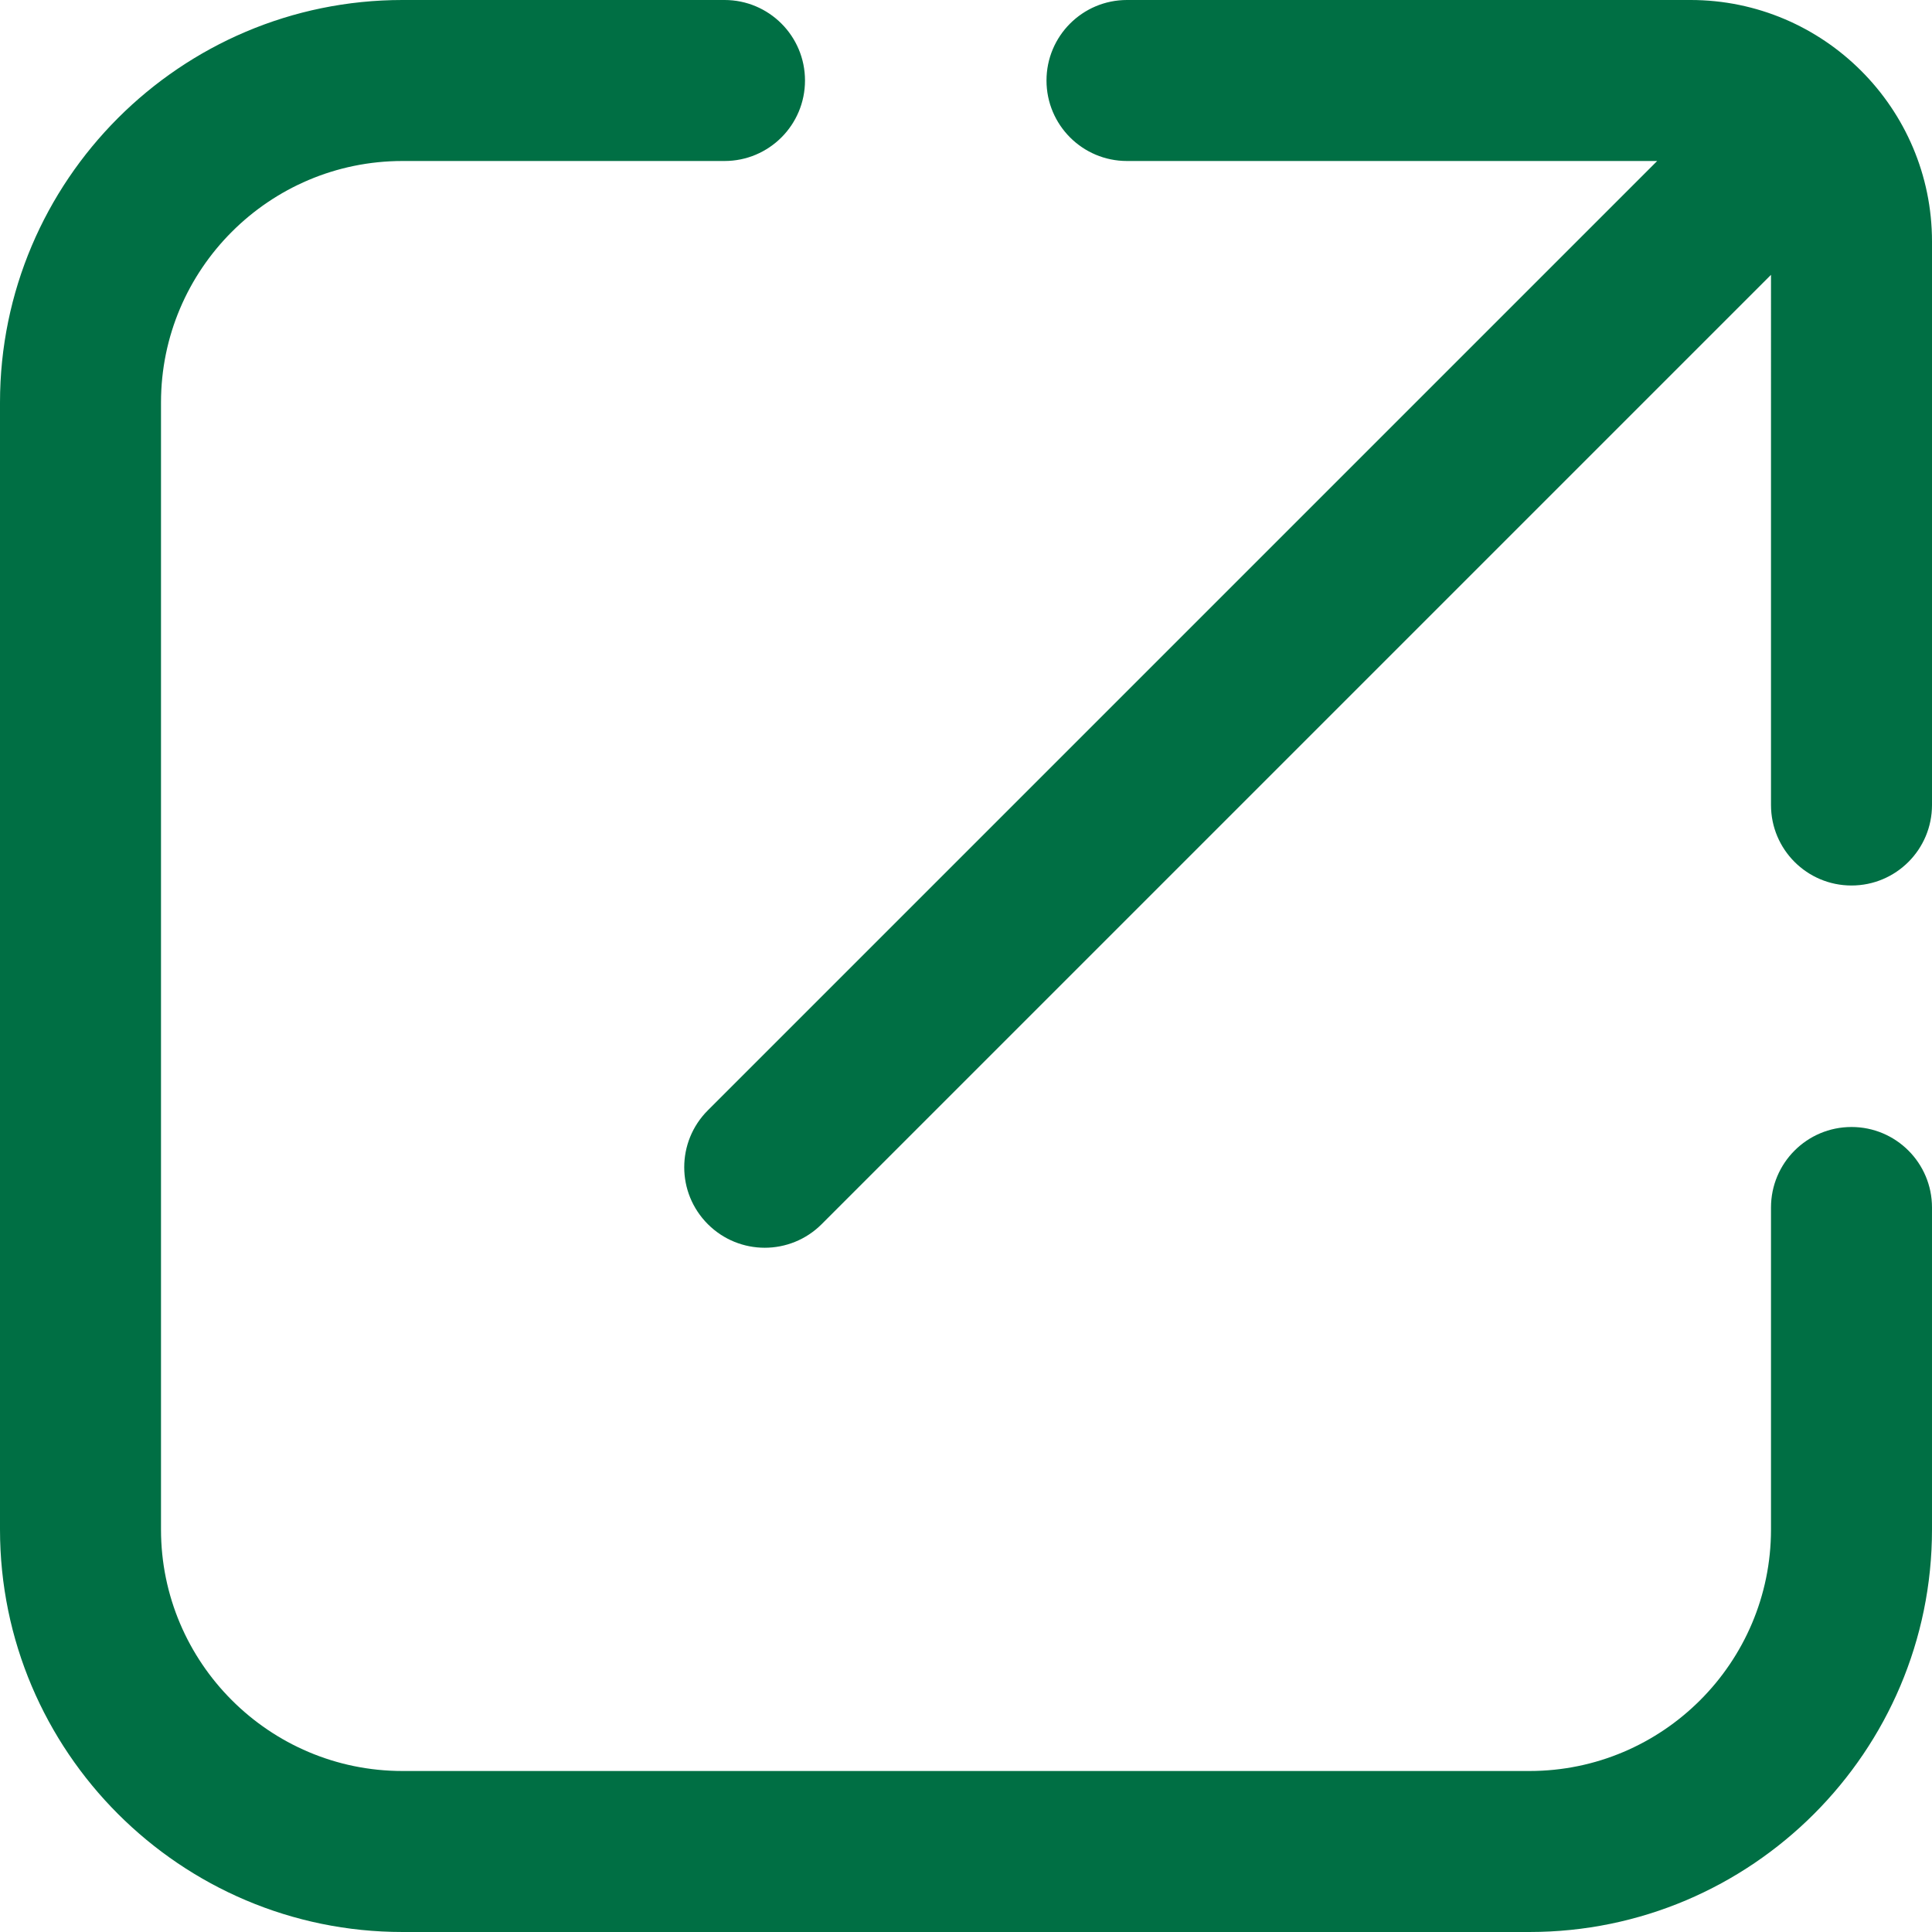
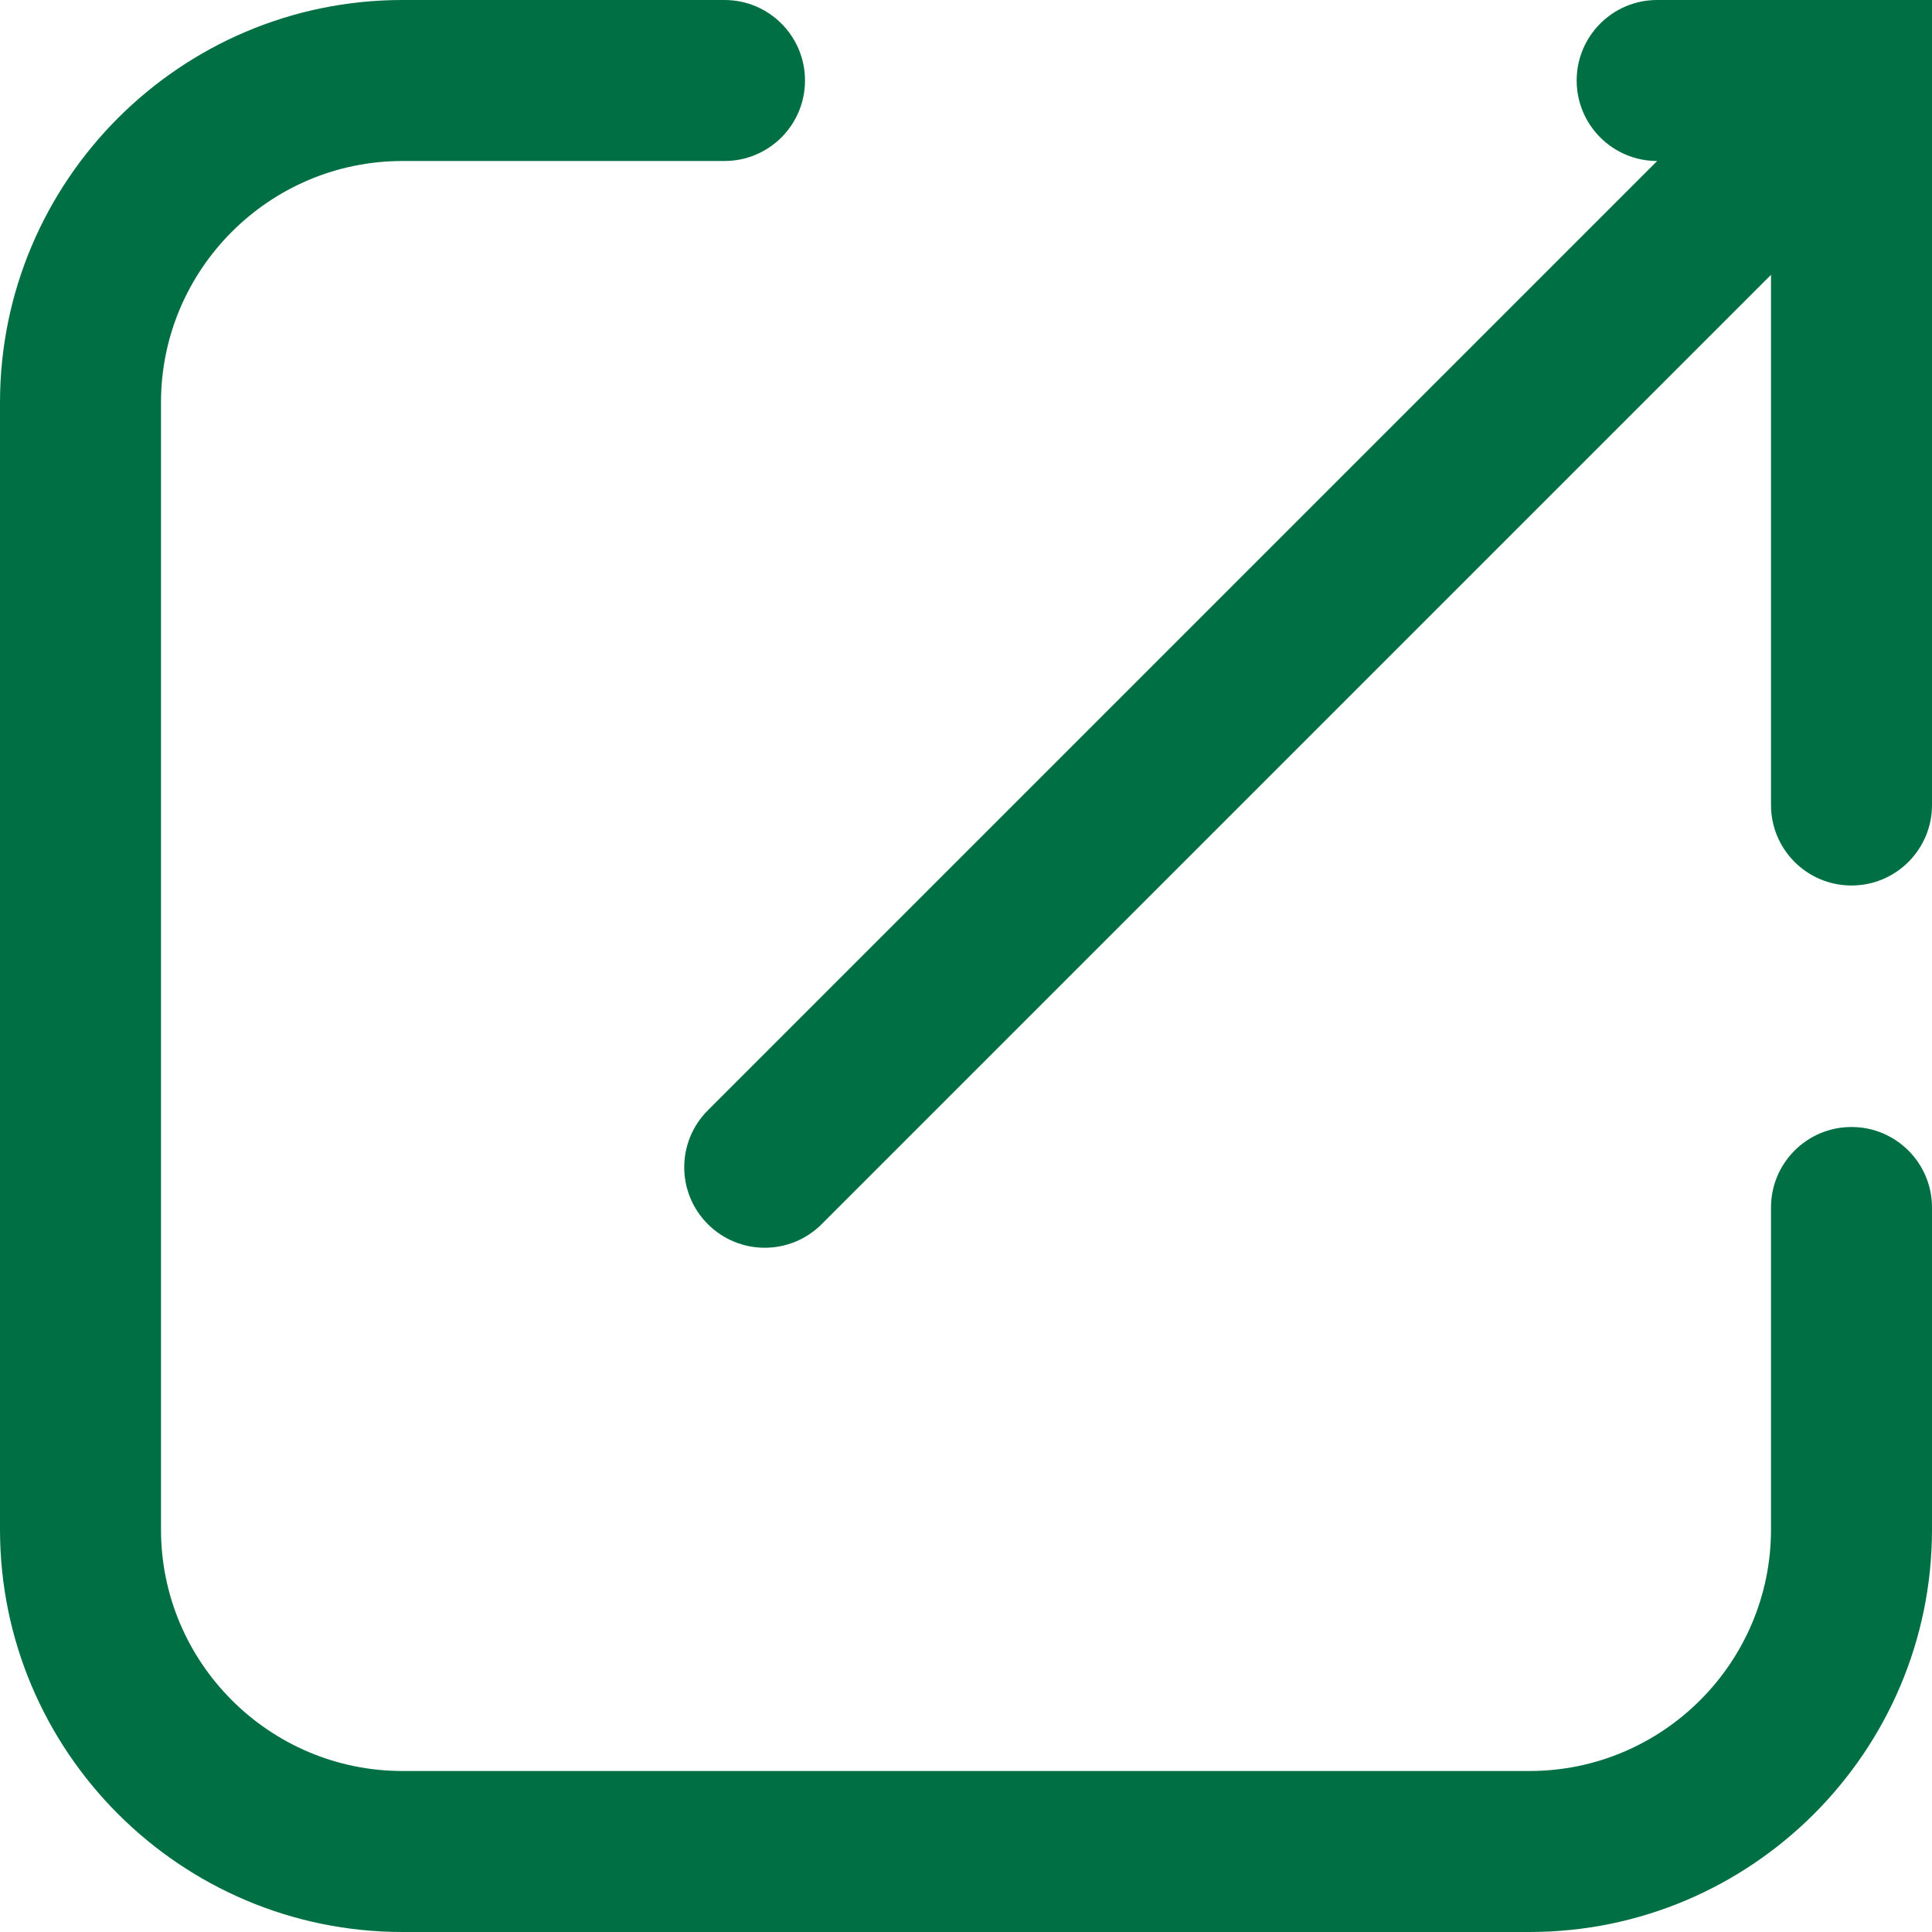
<svg xmlns="http://www.w3.org/2000/svg" id="Layer_1" data-name="Layer 1" viewBox="0 0 24 24">
-   <path d="m24,3v7c0,.552-.447,1-1,1s-1-.448-1-1V3.414l-11.793,11.793c-.195.195-.451.293-.707.293s-.512-.098-.707-.293c-.391-.391-.391-1.023,0-1.414L20.586,2h-6.586c-.553,0-1-.448-1-1s.447-1,1-1h7c1.654,0,3,1.346,3,3Zm-1,11c-.553,0-1,.448-1,1v4c0,1.654-1.346,3-3,3H5c-1.654,0-3-1.346-3-3V5c0-1.654,1.346-3,3-3h4c.553,0,1-.448,1-1s-.447-1-1-1h-4C2.243,0,0,2.243,0,5v14c0,2.757,2.243,5,5,5h14c2.757,0,5-2.243,5-5v-4c0-.552-.447-1-1-1Z" fill="rgb(0, 111, 68)" />
+   <path d="m24,3v7c0,.552-.447,1-1,1s-1-.448-1-1V3.414l-11.793,11.793c-.195.195-.451.293-.707.293s-.512-.098-.707-.293c-.391-.391-.391-1.023,0-1.414L20.586,2c-.553,0-1-.448-1-1s.447-1,1-1h7c1.654,0,3,1.346,3,3Zm-1,11c-.553,0-1,.448-1,1v4c0,1.654-1.346,3-3,3H5c-1.654,0-3-1.346-3-3V5c0-1.654,1.346-3,3-3h4c.553,0,1-.448,1-1s-.447-1-1-1h-4C2.243,0,0,2.243,0,5v14c0,2.757,2.243,5,5,5h14c2.757,0,5-2.243,5-5v-4c0-.552-.447-1-1-1Z" fill="rgb(0, 111, 68)" />
</svg>